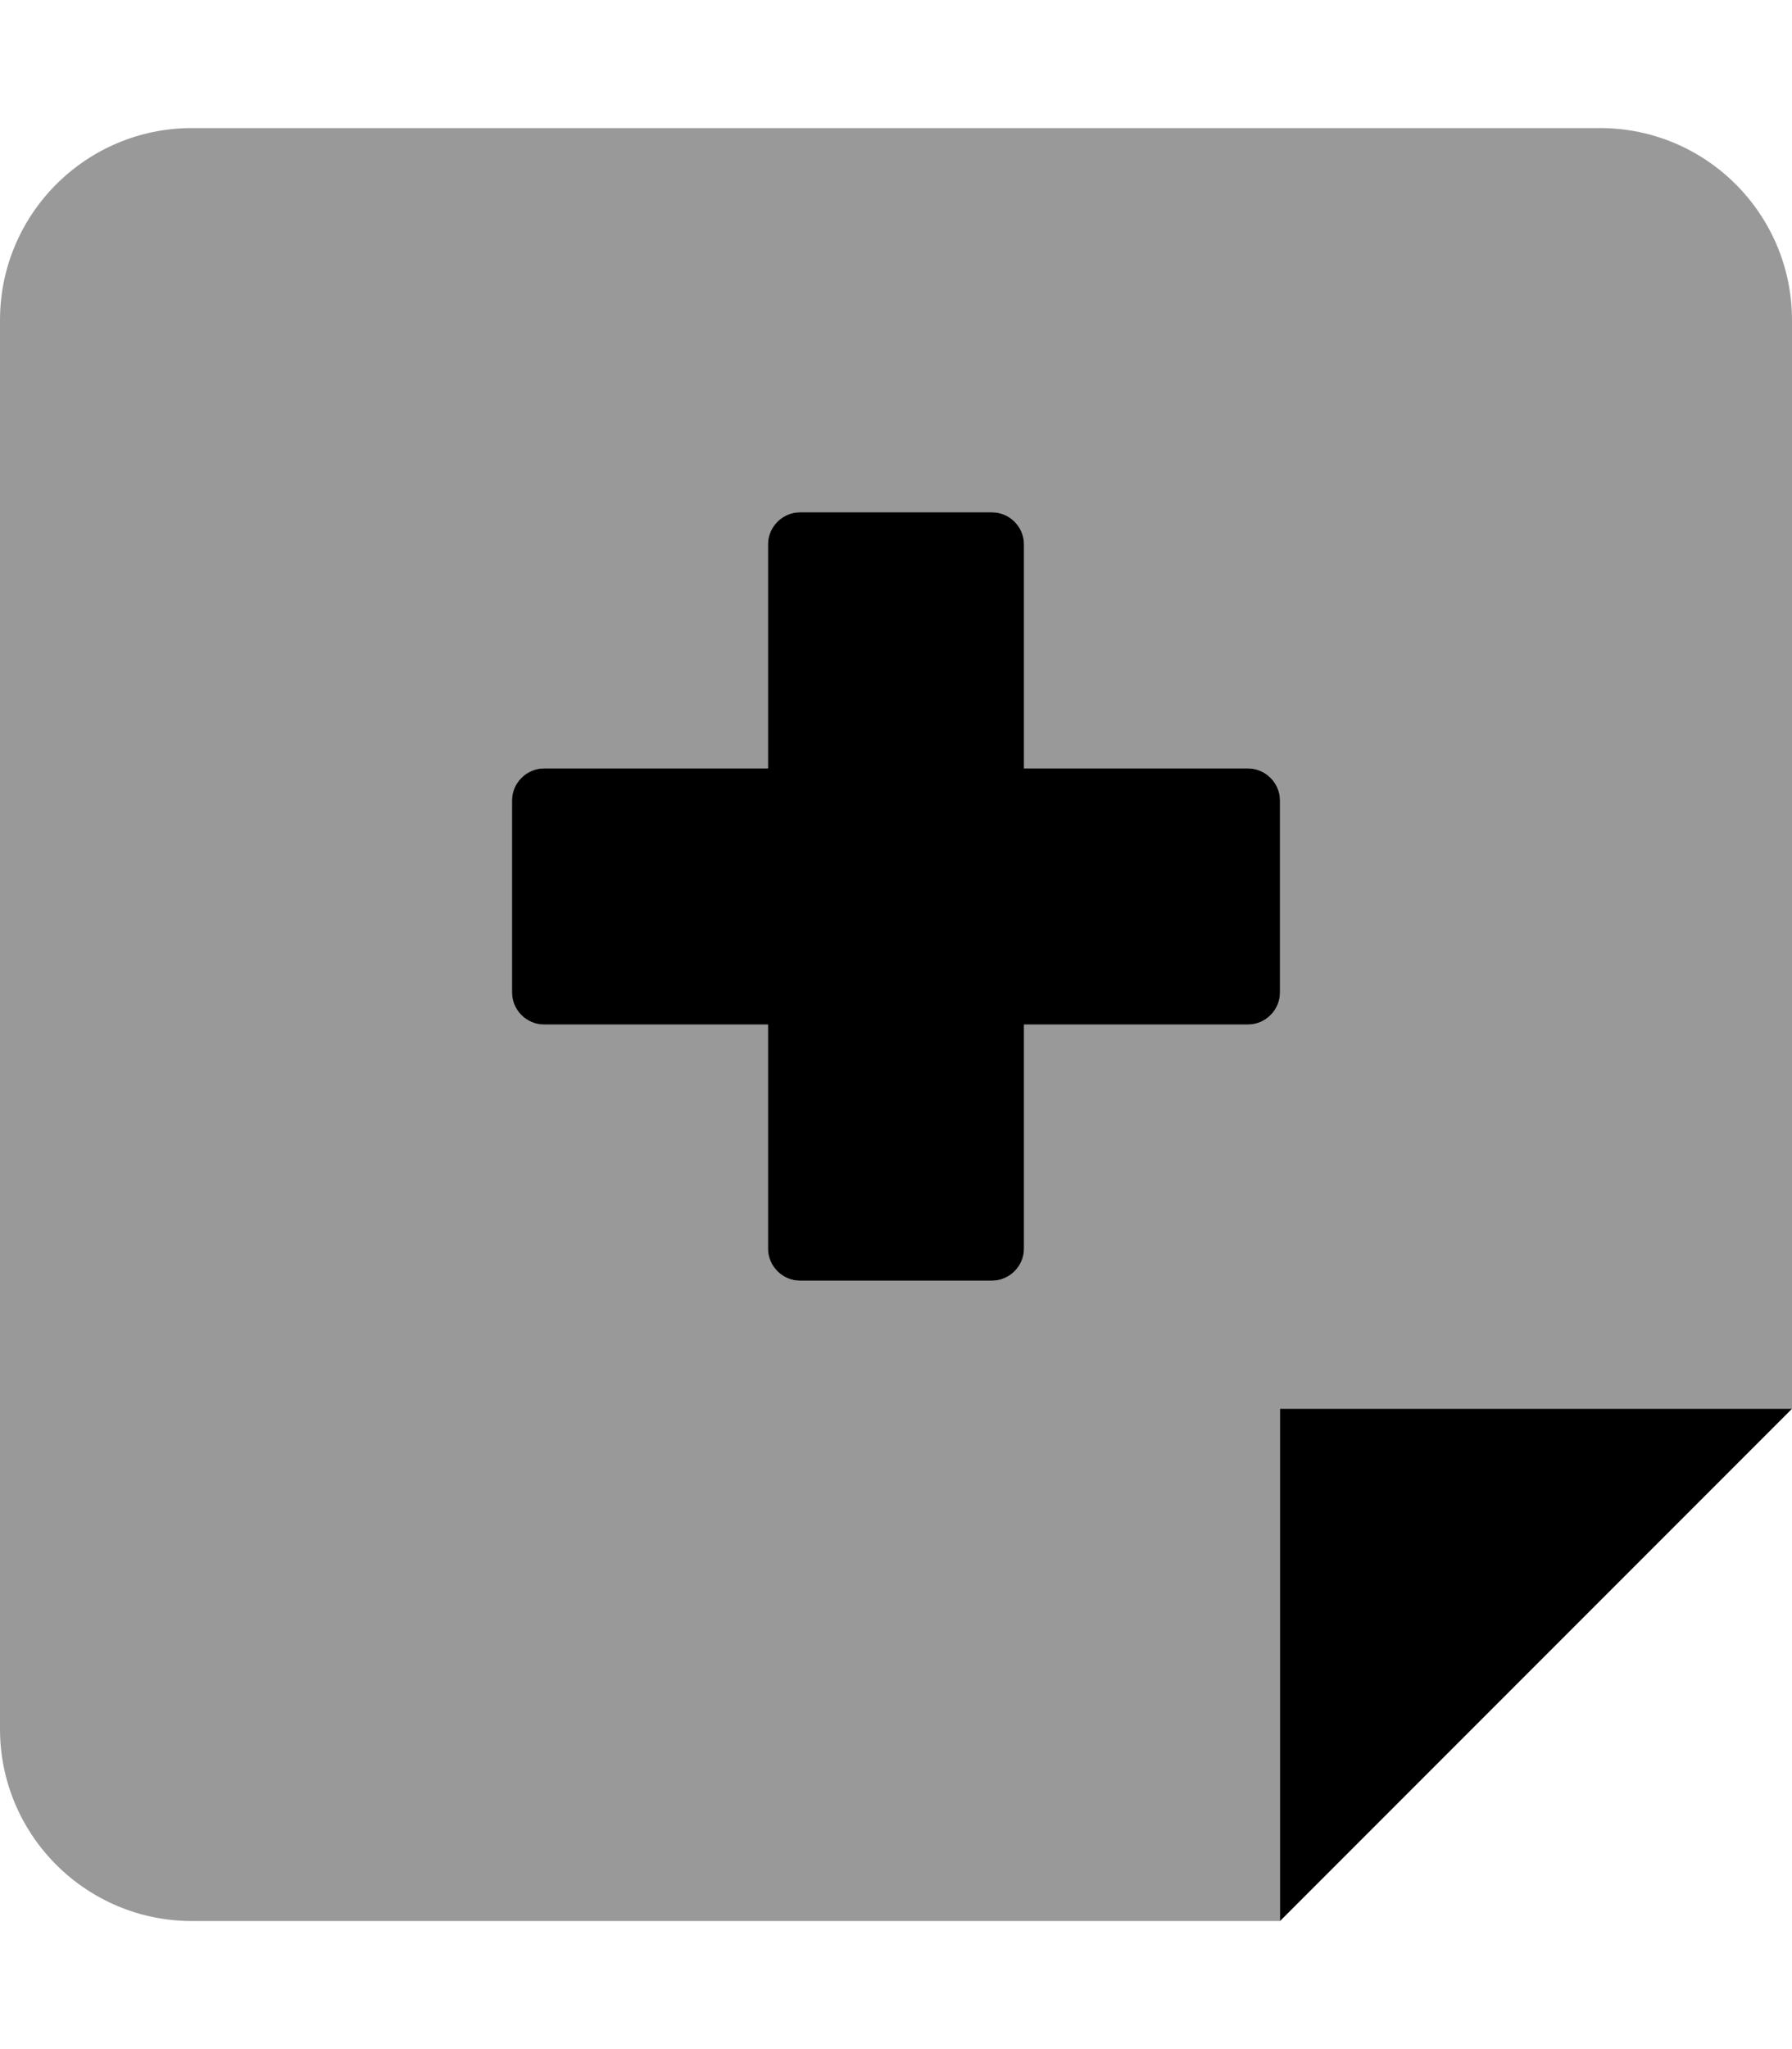
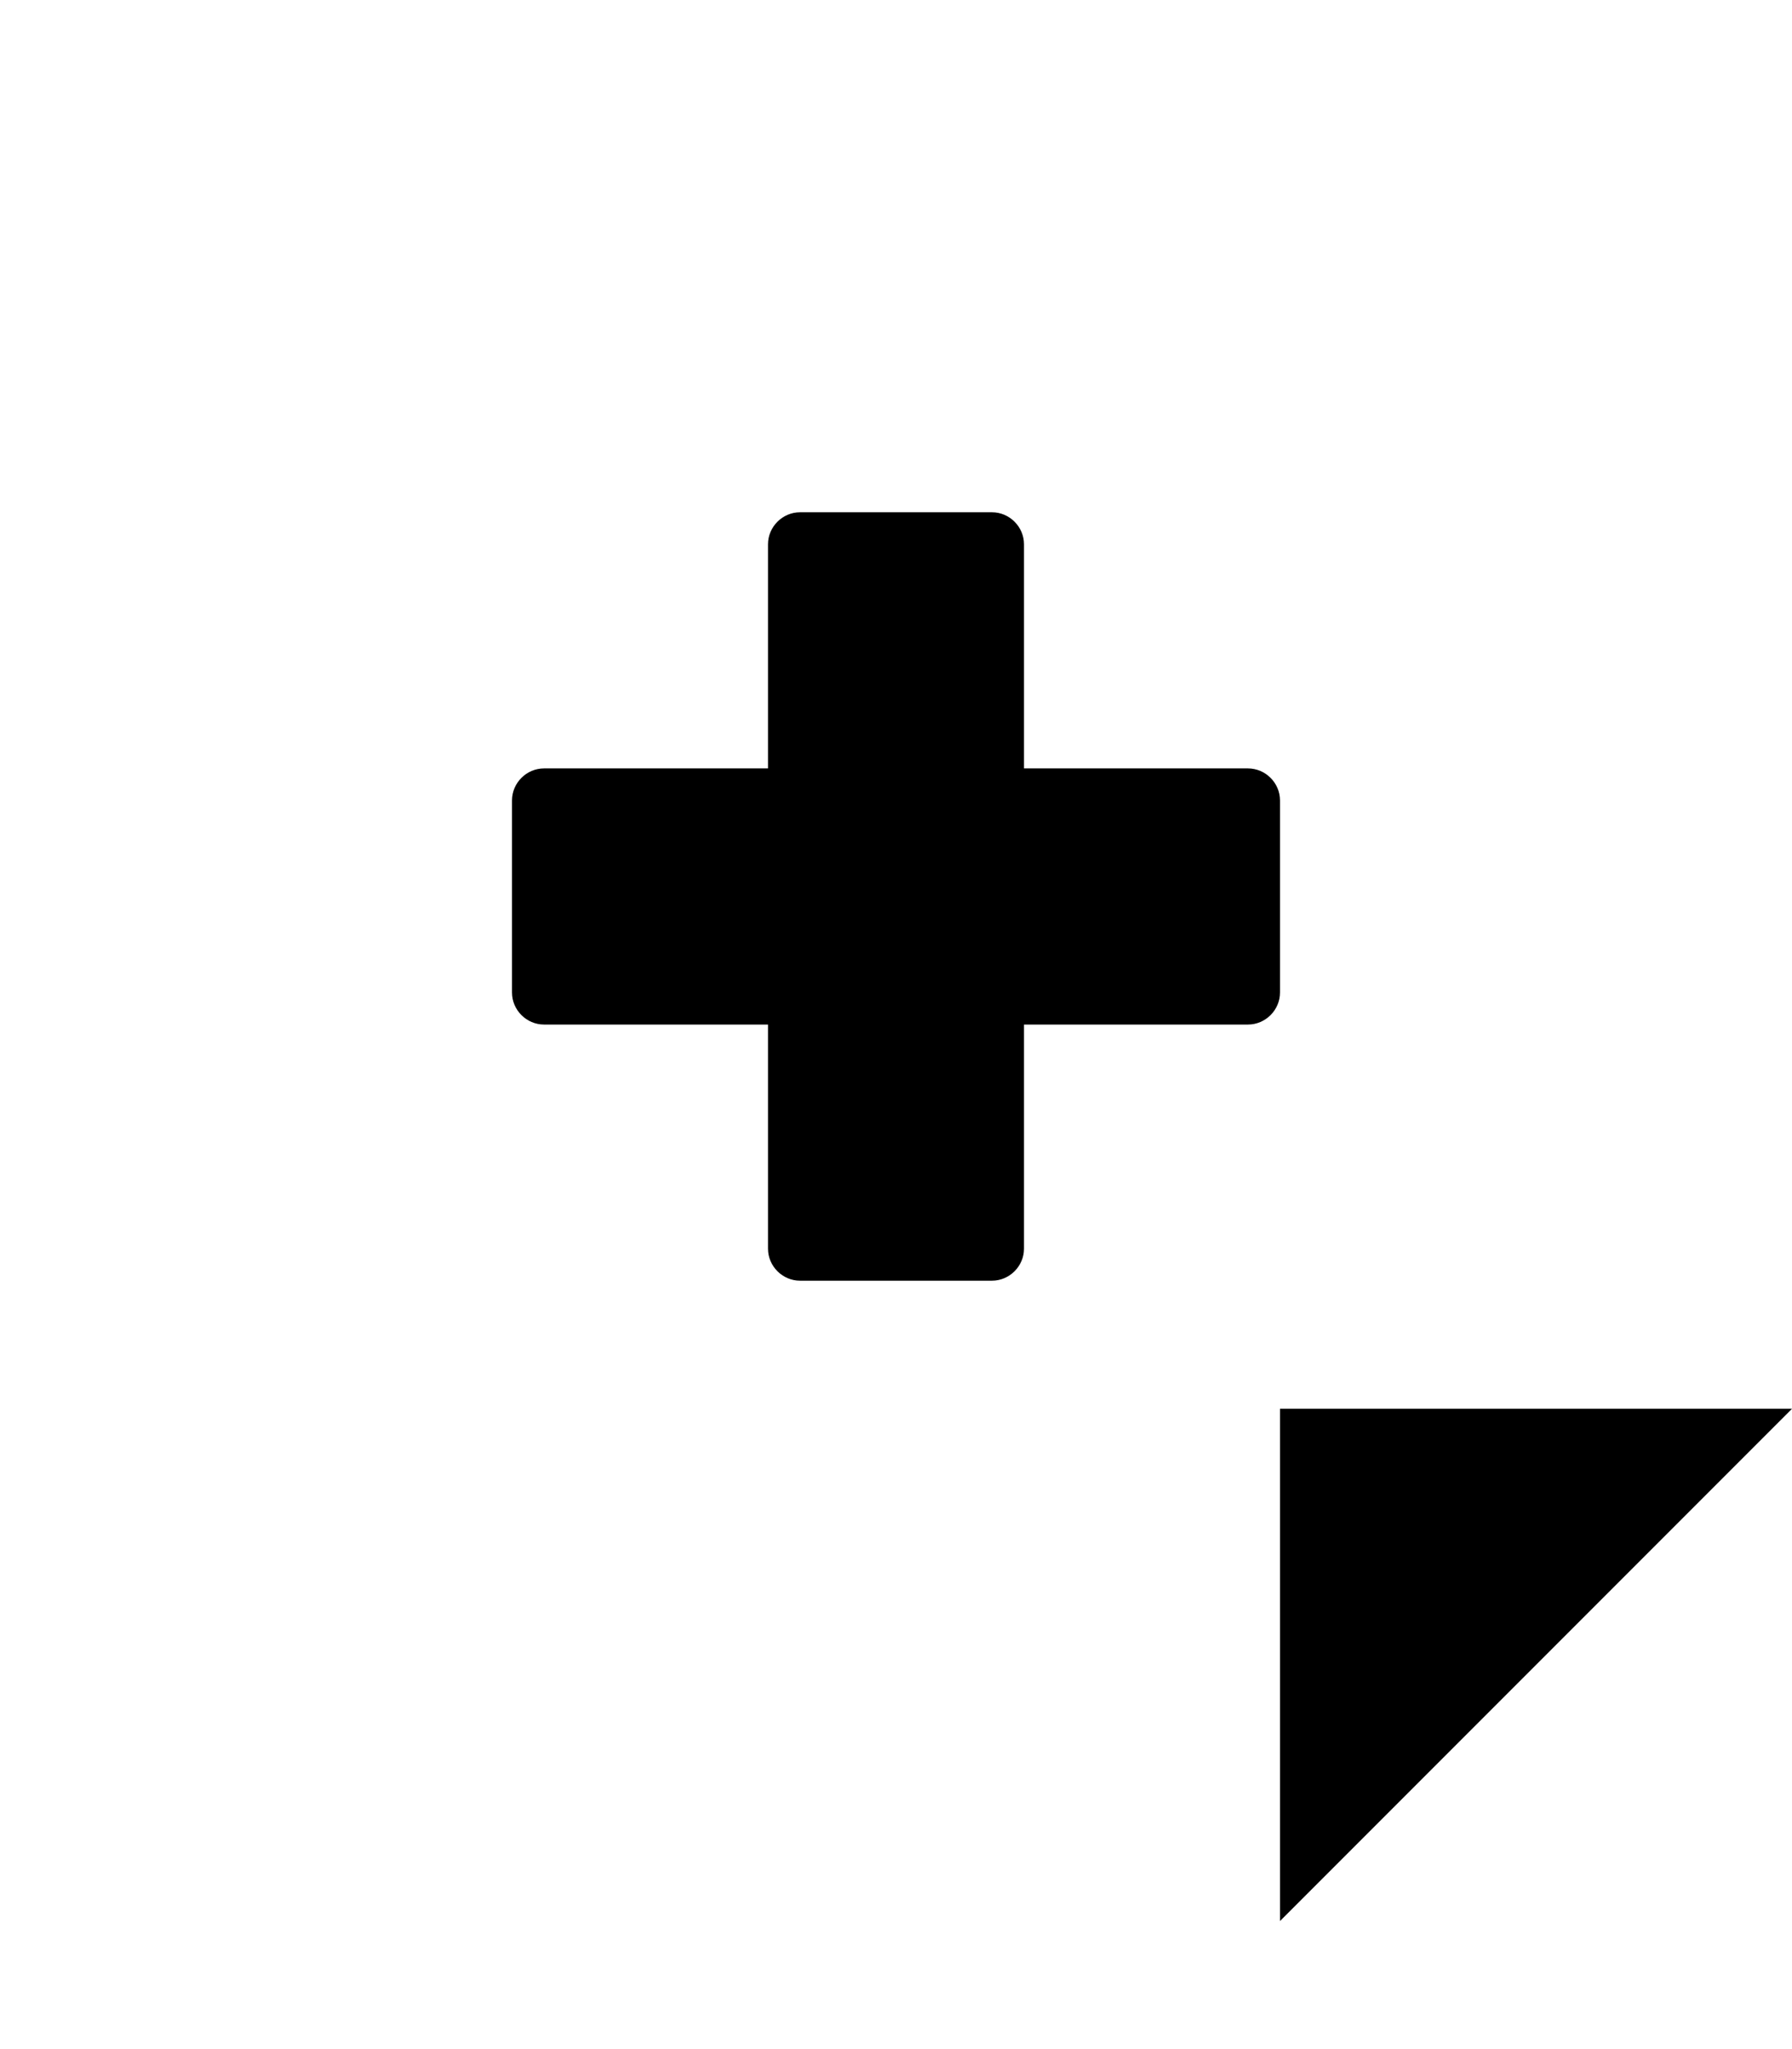
<svg xmlns="http://www.w3.org/2000/svg" viewBox="0 0 448 512">
  <defs>
    <style>.fa-secondary{opacity:.4}</style>
  </defs>
-   <path d="M400 32H48C21.49 32 0 53.49 0 80V432C0 458.51 21.49 480 48 480H320V352H448V80C448 53.49 426.51 32 400 32ZM320 248C320 252.375 316.375 256 312 256H256V312C256 316.375 252.375 320 248 320H200C195.625 320 192 316.375 192 312V256H136C131.625 256 128 252.375 128 248V200C128 195.625 131.625 192 136 192H192V136C192 131.625 195.625 128 200 128H248C252.375 128 256 131.625 256 136V192H312C316.375 192 320 195.625 320 200V248Z" class="fa-secondary" />
  <path d="M320 200C320 195.625 316.375 192 312 192H256V136C256 131.625 252.375 128 248 128H200C195.625 128 192 131.625 192 136V192H136C131.625 192 128 195.625 128 200V248C128 252.375 131.625 256 136 256H192V312C192 316.375 195.625 320 200 320H248C252.375 320 256 316.375 256 312V256H312C316.375 256 320 252.375 320 248V200ZM320 352V480L448 352H320Z" class="fa-primary" />
</svg>